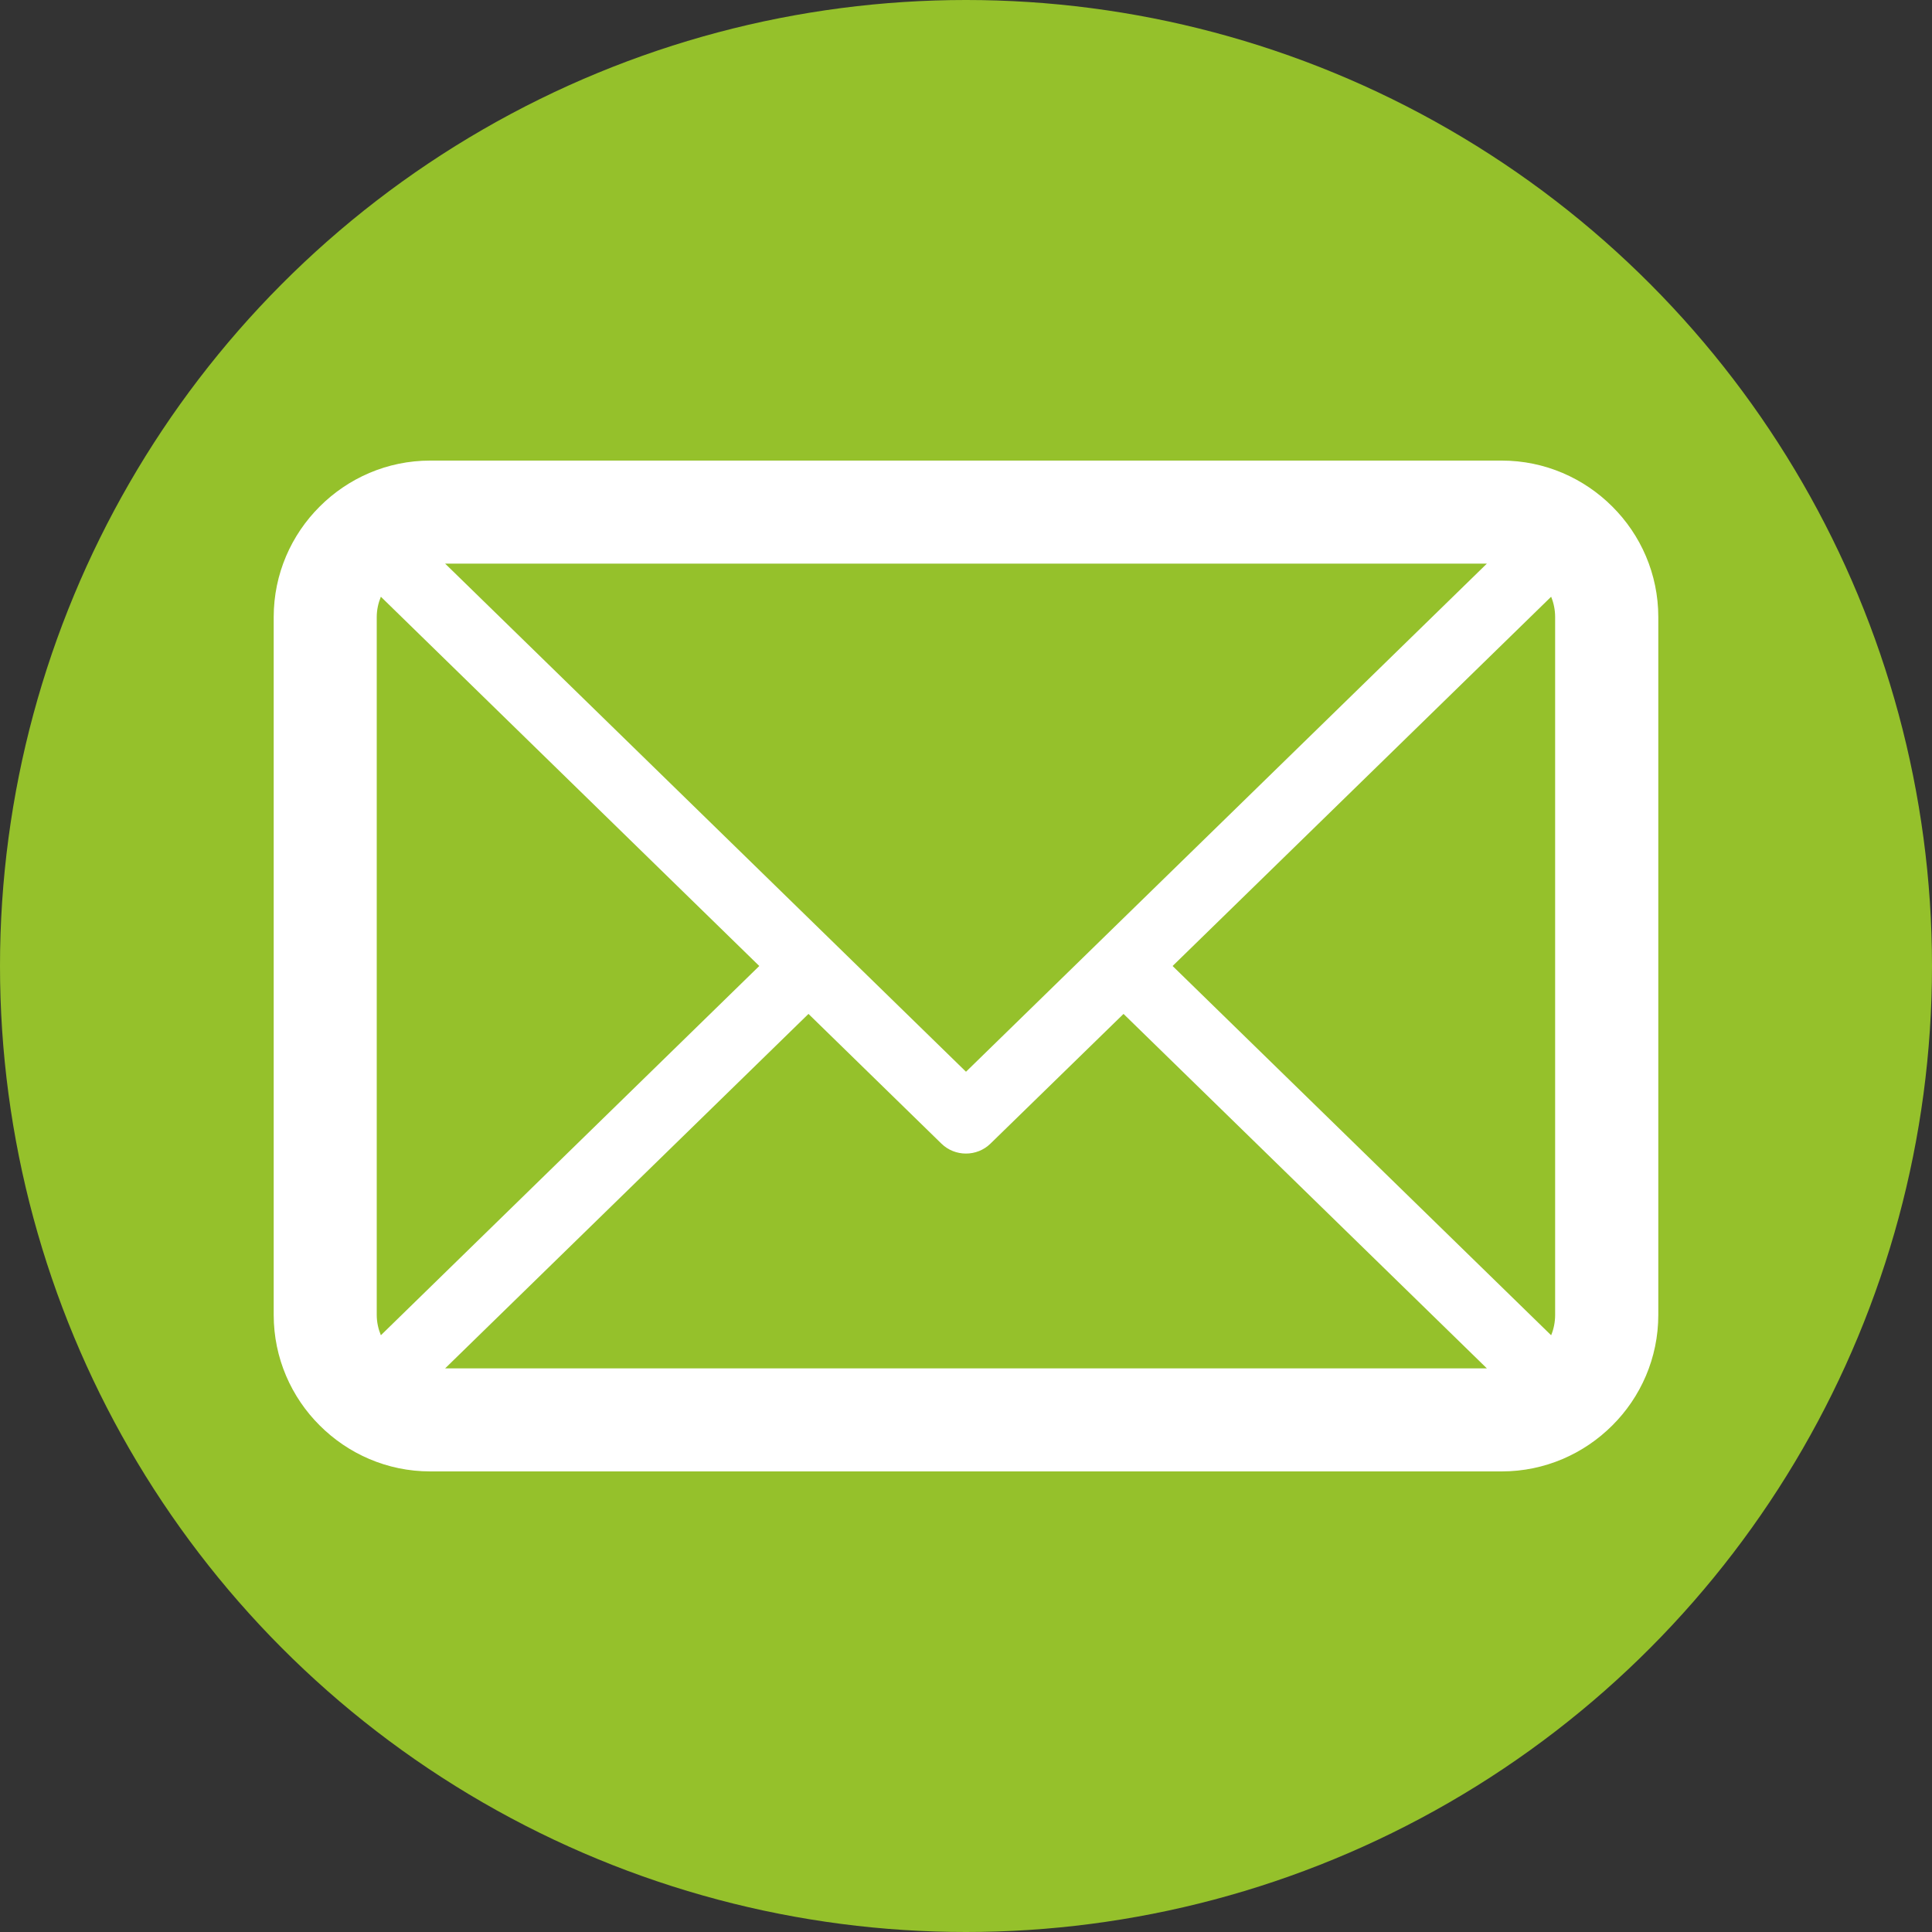
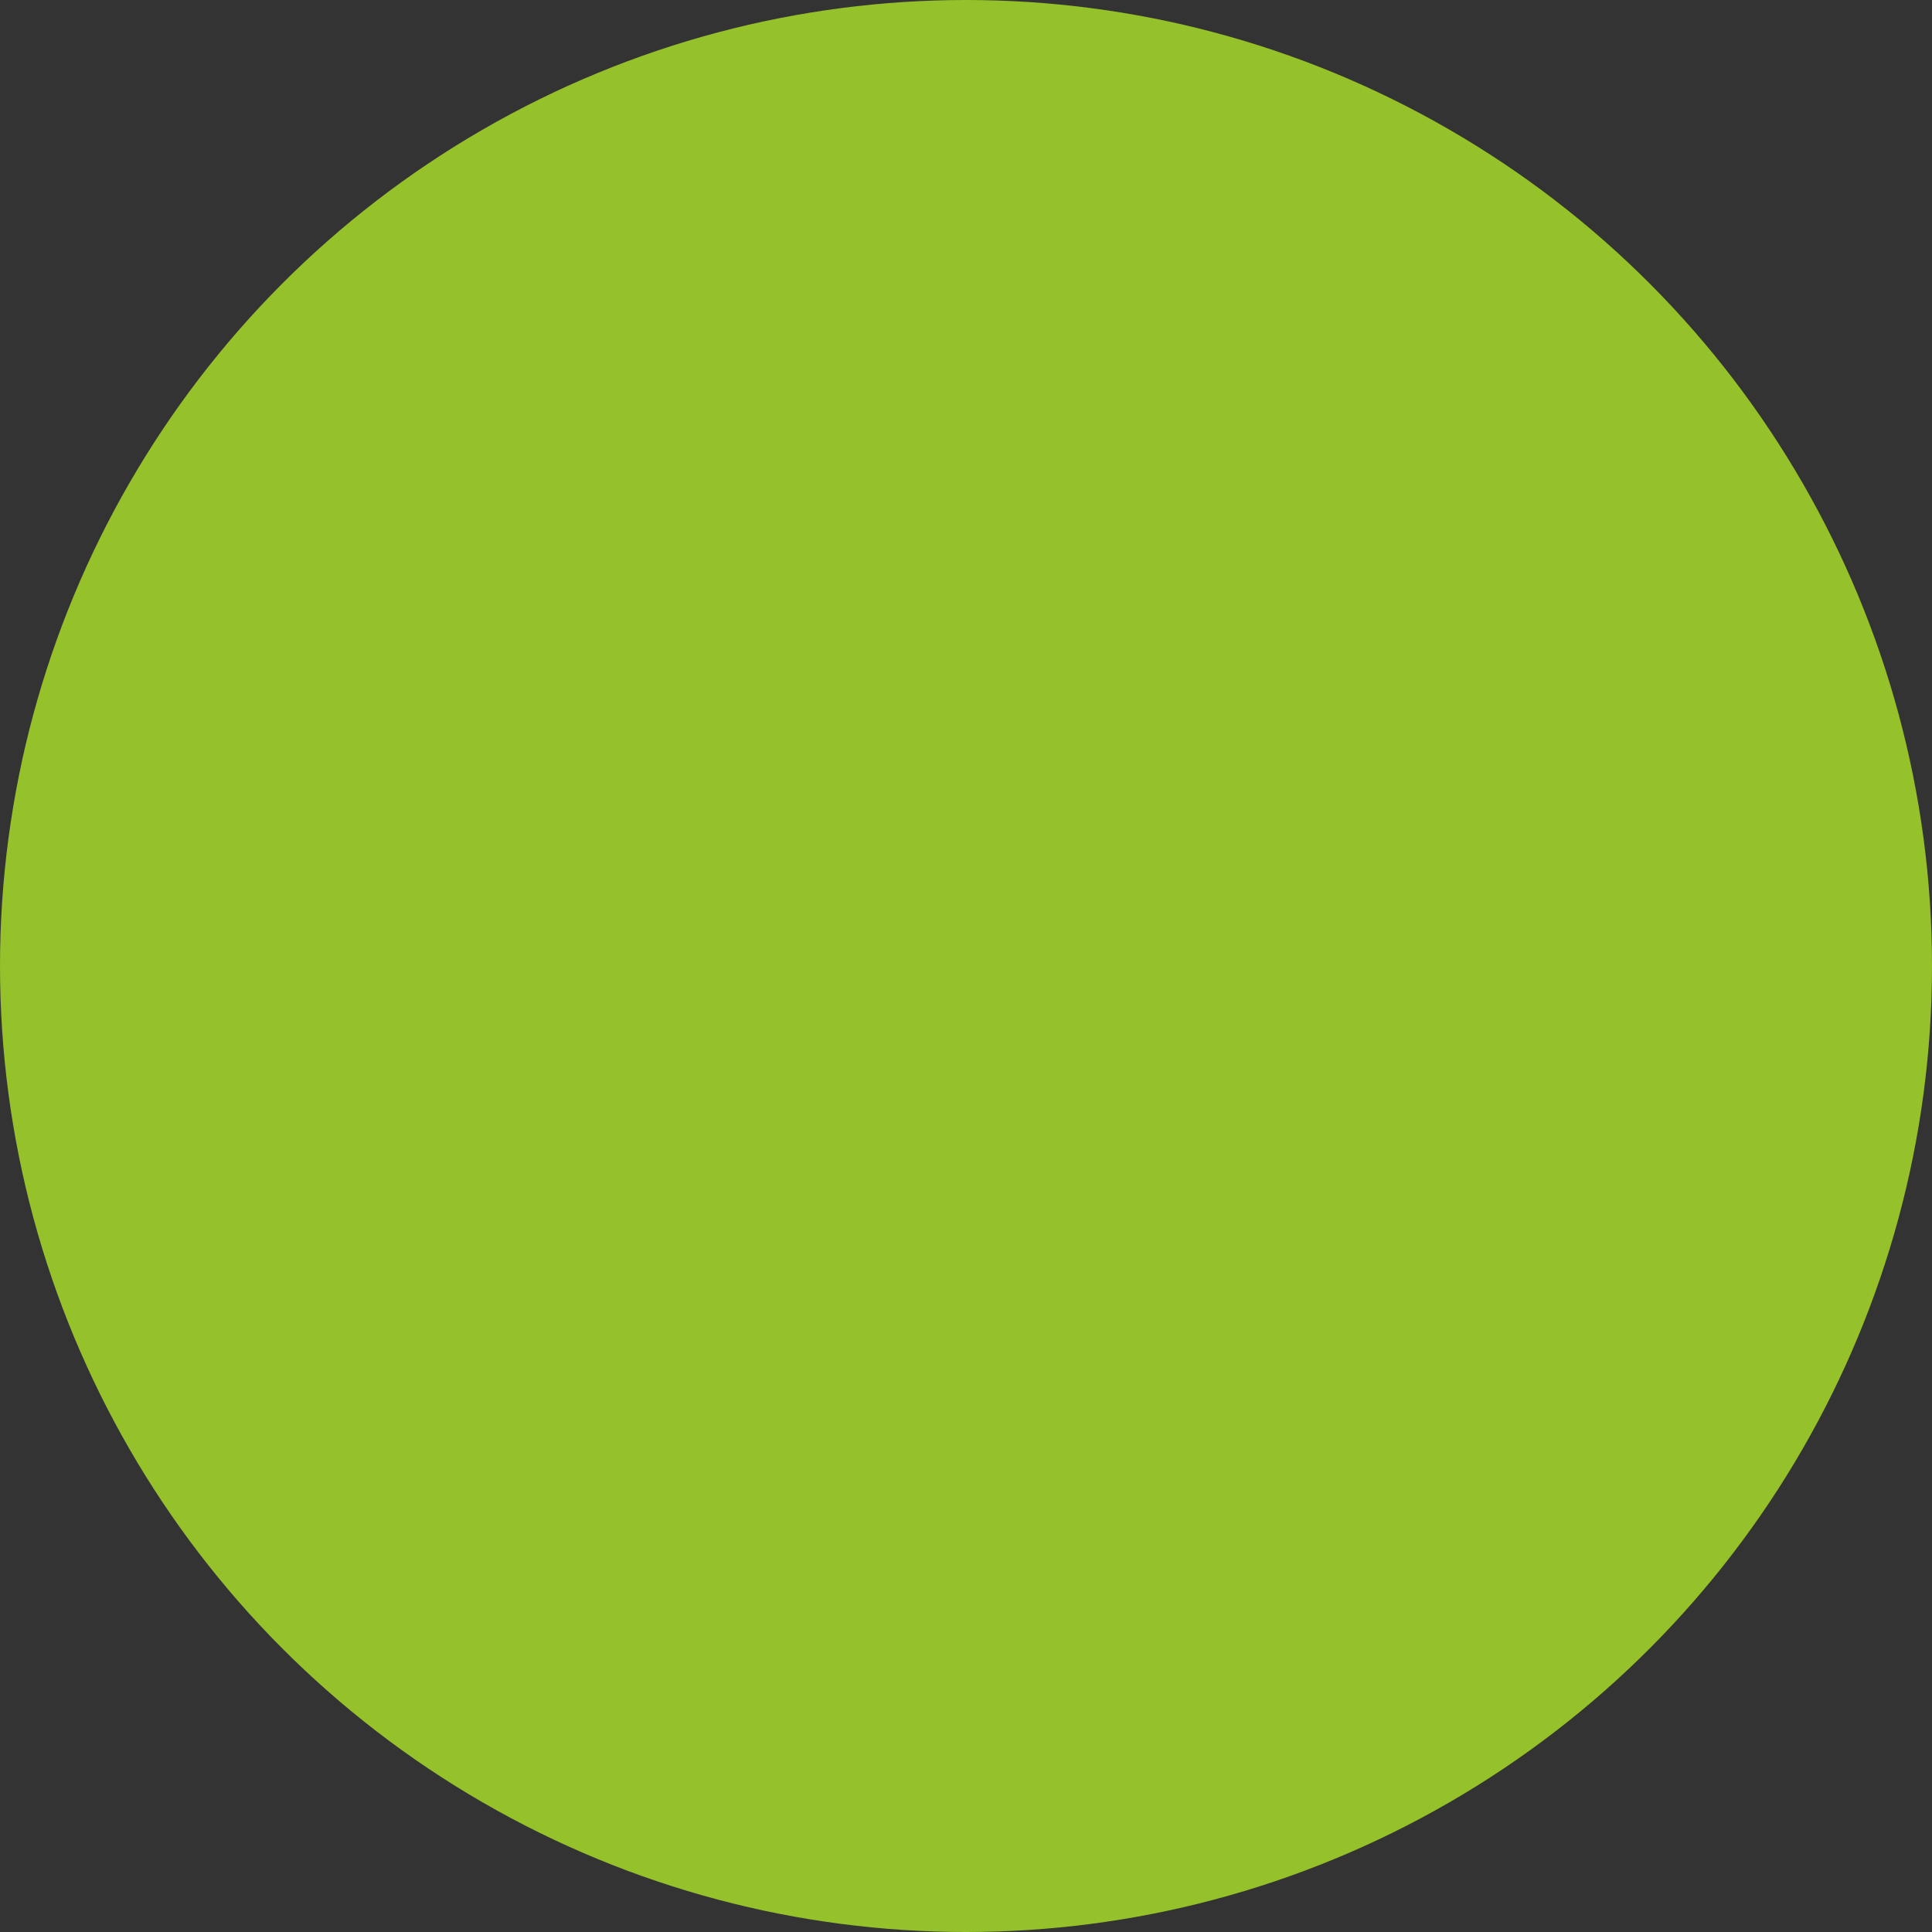
<svg xmlns="http://www.w3.org/2000/svg" xml:space="preserve" width="150px" height="150px" version="1.1" style="shape-rendering:geometricPrecision; text-rendering:geometricPrecision; image-rendering:optimizeQuality; fill-rule:evenodd; clip-rule:evenodd" viewBox="0 0 150 150">
  <rect x="0" y="0" width="150" height="150" fill="#333333" stroke="none" />
  <defs>
    <style type="text/css">
   
    .fil0 {fill:none}
    .fil1 {fill:#95C12B}
    .fil2 {fill:white}
   
  </style>
  </defs>
  <g id="Warstwa_x0020_1">
    <rect class="fil0" width="150" height="150" />
    <circle class="fil1" cx="75" cy="75" r="75" />
-     <path class="fil2" d="M120.43 103.67l-29.39 -28.67 29.39 -28.67c0.2,0.49 0.31,1.02 0.31,1.58l0 54.18c0,0.56 -0.11,1.1 -0.31,1.58zm-4.99 -59.91l-40.44 39.45 -40.44 -39.45 80.88 0zm-85.87 2.57l29.38 28.67 -29.38 28.67c-0.2,-0.49 -0.32,-1.02 -0.32,-1.58l0 -54.18c0,-0.56 0.12,-1.09 0.32,-1.58zm4.99 59.91l28.21 -27.52 10.32 10.07c1.05,1.03 2.76,1.03 3.81,0l10.33 -10.07 28.21 27.52 -80.88 0zm-13.31 -4.15c0,3.35 1.37,6.39 3.57,8.58 2.2,2.2 5.23,3.57 8.58,3.57l83.2 0c3.34,0 6.38,-1.37 8.58,-3.57 2.2,-2.19 3.57,-5.23 3.57,-8.58l0 -54.18c0,-3.35 -1.37,-6.39 -3.57,-8.58 -2.2,-2.2 -5.24,-3.57 -8.58,-3.57l-83.2 0c-3.35,0 -6.38,1.37 -8.58,3.57 -2.2,2.19 -3.57,5.23 -3.57,8.58l0 54.18z" />
  </g>
</svg>